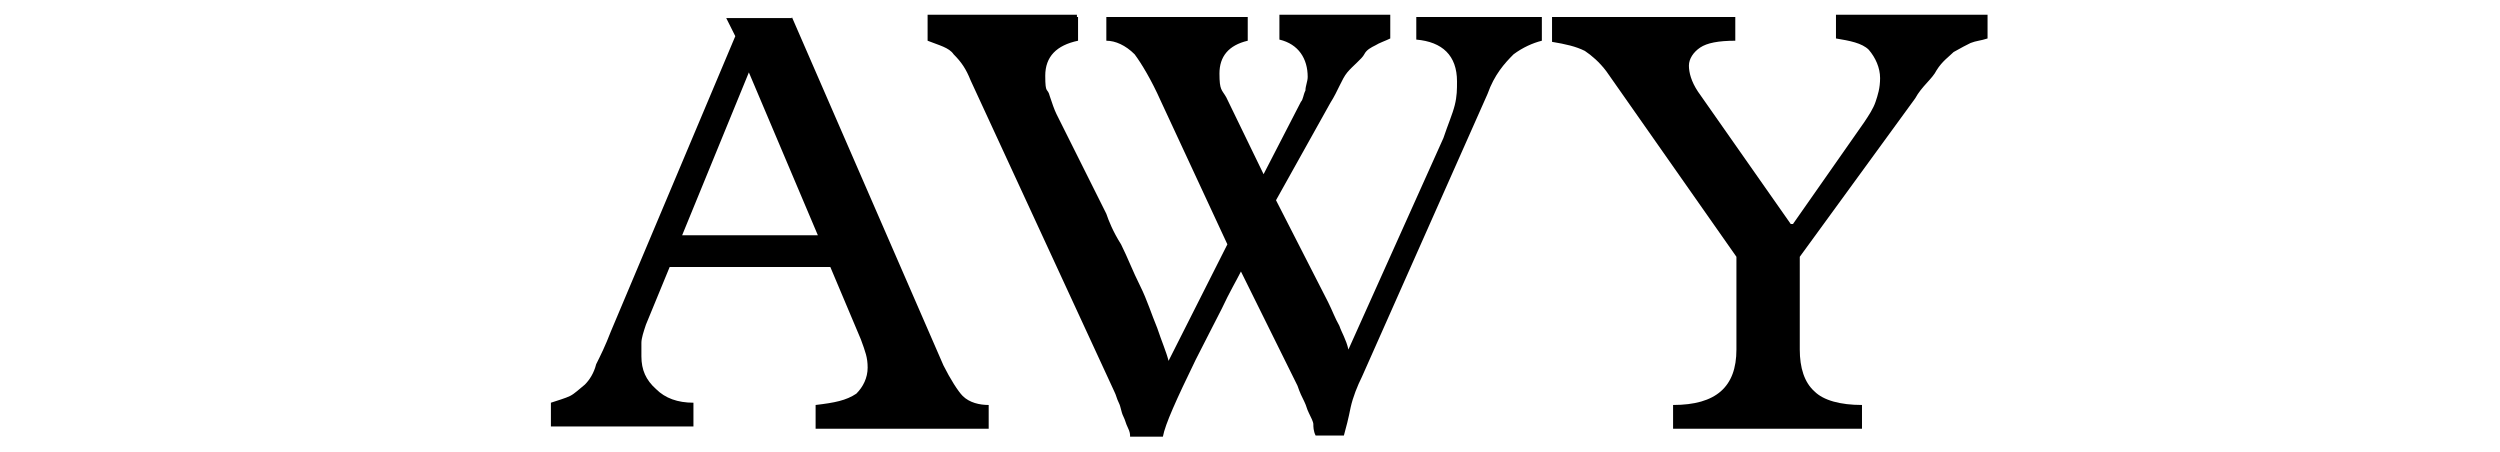
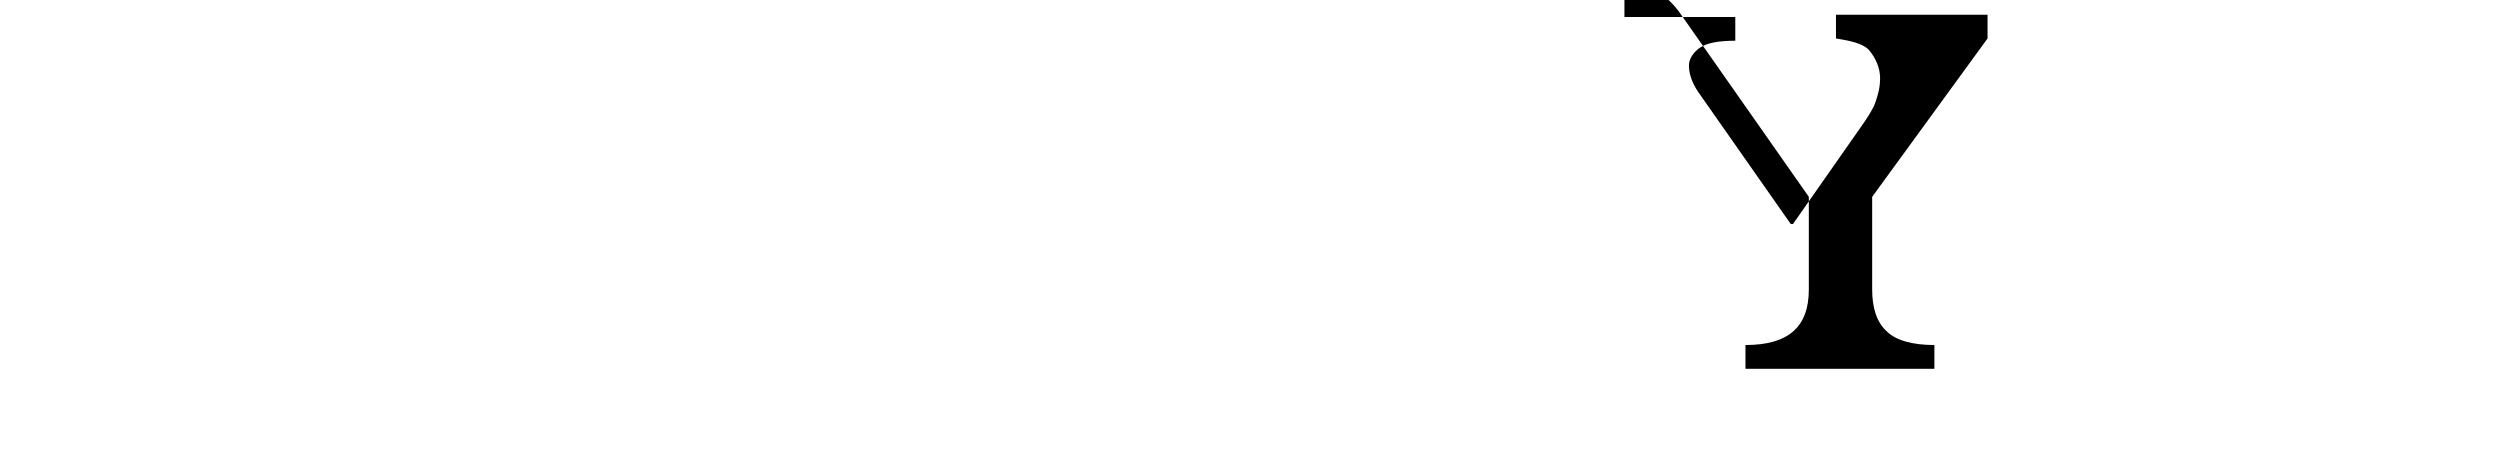
<svg xmlns="http://www.w3.org/2000/svg" version="1.1" viewBox="0 0 221 40">
  <g>
    <g id="Layer_1">
      <g id="Layer_1-2" data-name="Layer_1">
        <g id="svg-image-13__x28_2_x29__1">
          <g id="Group">
-             <path id="Vector" d="M70,1.5l13.4,30.8c.6,1.2,1.3,2.3,1.7,2.7.6.6,1.5.8,2.3.8v2.1h-15.3v-2.1c1.7-.2,2.7-.4,3.6-1,.6-.6,1-1.4,1-2.3s-.2-1.4-.6-2.5l-2.7-6.4h-14.2l-2.1,5.1c-.2.6-.4,1.2-.4,1.6v1.2c0,1.2.4,2.1,1.3,2.9.8.8,1.9,1.2,3.3,1.2v2.1h-12.6v-2.1c.6-.2,1.3-.4,1.7-.6.4-.2.8-.6,1.3-1,.4-.4.8-1,1-1.8.4-.8.8-1.6,1.3-2.9l11-26.1-.8-1.6h5.9-.1ZM60.4,20.8h11.9l-6.1-14.4-5.9,14.4h.1Z" />
-             <path id="Vector_2" d="M95.3,1.5v2.1c-1.9.4-2.9,1.4-2.9,3.1s.2,1,.4,1.8c.2.6.4,1.2.6,1.6l4.4,8.8c.2.6.6,1.6,1.3,2.7.6,1.2,1,2.3,1.7,3.7.6,1.2,1,2.5,1.5,3.7.4,1.2.8,2.1,1,2.9l5.2-10.3-5.9-12.7c-.8-1.8-1.7-3.3-2.3-4.1-.8-.8-1.7-1.2-2.5-1.2V1.5h12.5v2.1c-1.7.4-2.5,1.4-2.5,2.9s.2,1.4.6,2.1l3.3,6.8,3.3-6.4c.2-.2.2-.6.4-1,0-.4.2-.8.2-1.2,0-1.6-.8-2.9-2.5-3.3V1.3h9.8v2.1c-.4.2-1,.4-1.3.6-.4.2-.8.4-1,.8s-1,1-1.5,1.6-.8,1.6-1.5,2.7l-4.8,8.6,4.6,9c.4.8.6,1.4,1,2.1.2.6.6,1.2.8,2.1l8.4-18.7c.4-1.2.8-2.1,1-2.9.2-.8.2-1.4.2-2.1,0-2.3-1.3-3.5-3.6-3.7V1.5h11.1v2.1c-.8.2-1.7.6-2.5,1.2-.8.8-1.7,1.8-2.3,3.5l-11.1,25c-.4.8-.8,1.8-1,2.7-.2,1-.4,1.8-.6,2.5h-2.5c-.2-.4-.2-.8-.2-1s-.2-.6-.4-1c-.2-.4-.2-.6-.4-1-.2-.4-.4-.8-.6-1.4l-5-10.1c-.4.8-1,1.8-1.7,3.3-.6,1.2-1.5,2.9-2.3,4.5-1.7,3.5-2.7,5.7-2.9,6.8h-2.9c0-.2,0-.4-.2-.8-.2-.4-.2-.6-.4-1s-.2-.8-.4-1.2-.2-.6-.4-1l-12.7-27.5c-.4-1-.8-1.6-1.5-2.3-.4-.6-1.3-.8-2.3-1.2V1.3h13.2v.2h0Z" />
-             <path id="Vector_3" d="M153.4,1.5v2.1c-1.5,0-2.5.2-3.1.6-.6.4-1,1-1,1.6s.2,1.4.8,2.3l8.2,11.7h.2l6.3-9c.4-.6.8-1.2,1-1.8s.4-1.2.4-2.1-.4-1.8-1-2.5c-.6-.6-1.7-.8-2.9-1V1.3h13.4v2.1c-.6.2-1,.2-1.5.4-.4.2-.8.4-1.5.8-.4.4-1,.8-1.5,1.6-.4.8-1.3,1.4-1.9,2.5l-10.2,14v8.2c0,1.6.4,2.9,1.3,3.7.8.8,2.3,1.2,4.2,1.2v2.1h-16.7v-2.1c3.8,0,5.6-1.6,5.6-4.9v-8.2l-11.5-16.4c-.6-.8-1.3-1.4-1.9-1.8-.8-.4-1.7-.6-2.9-.8V1.5h16.3,0Z" />
+             <path id="Vector_3" d="M153.4,1.5v2.1c-1.5,0-2.5.2-3.1.6-.6.4-1,1-1,1.6s.2,1.4.8,2.3l8.2,11.7h.2l6.3-9c.4-.6.8-1.2,1-1.8s.4-1.2.4-2.1-.4-1.8-1-2.5c-.6-.6-1.7-.8-2.9-1V1.3h13.4v2.1l-10.2,14v8.2c0,1.6.4,2.9,1.3,3.7.8.8,2.3,1.2,4.2,1.2v2.1h-16.7v-2.1c3.8,0,5.6-1.6,5.6-4.9v-8.2l-11.5-16.4c-.6-.8-1.3-1.4-1.9-1.8-.8-.4-1.7-.6-2.9-.8V1.5h16.3,0Z" />
          </g>
        </g>
      </g>
    </g>
  </g>
</svg>